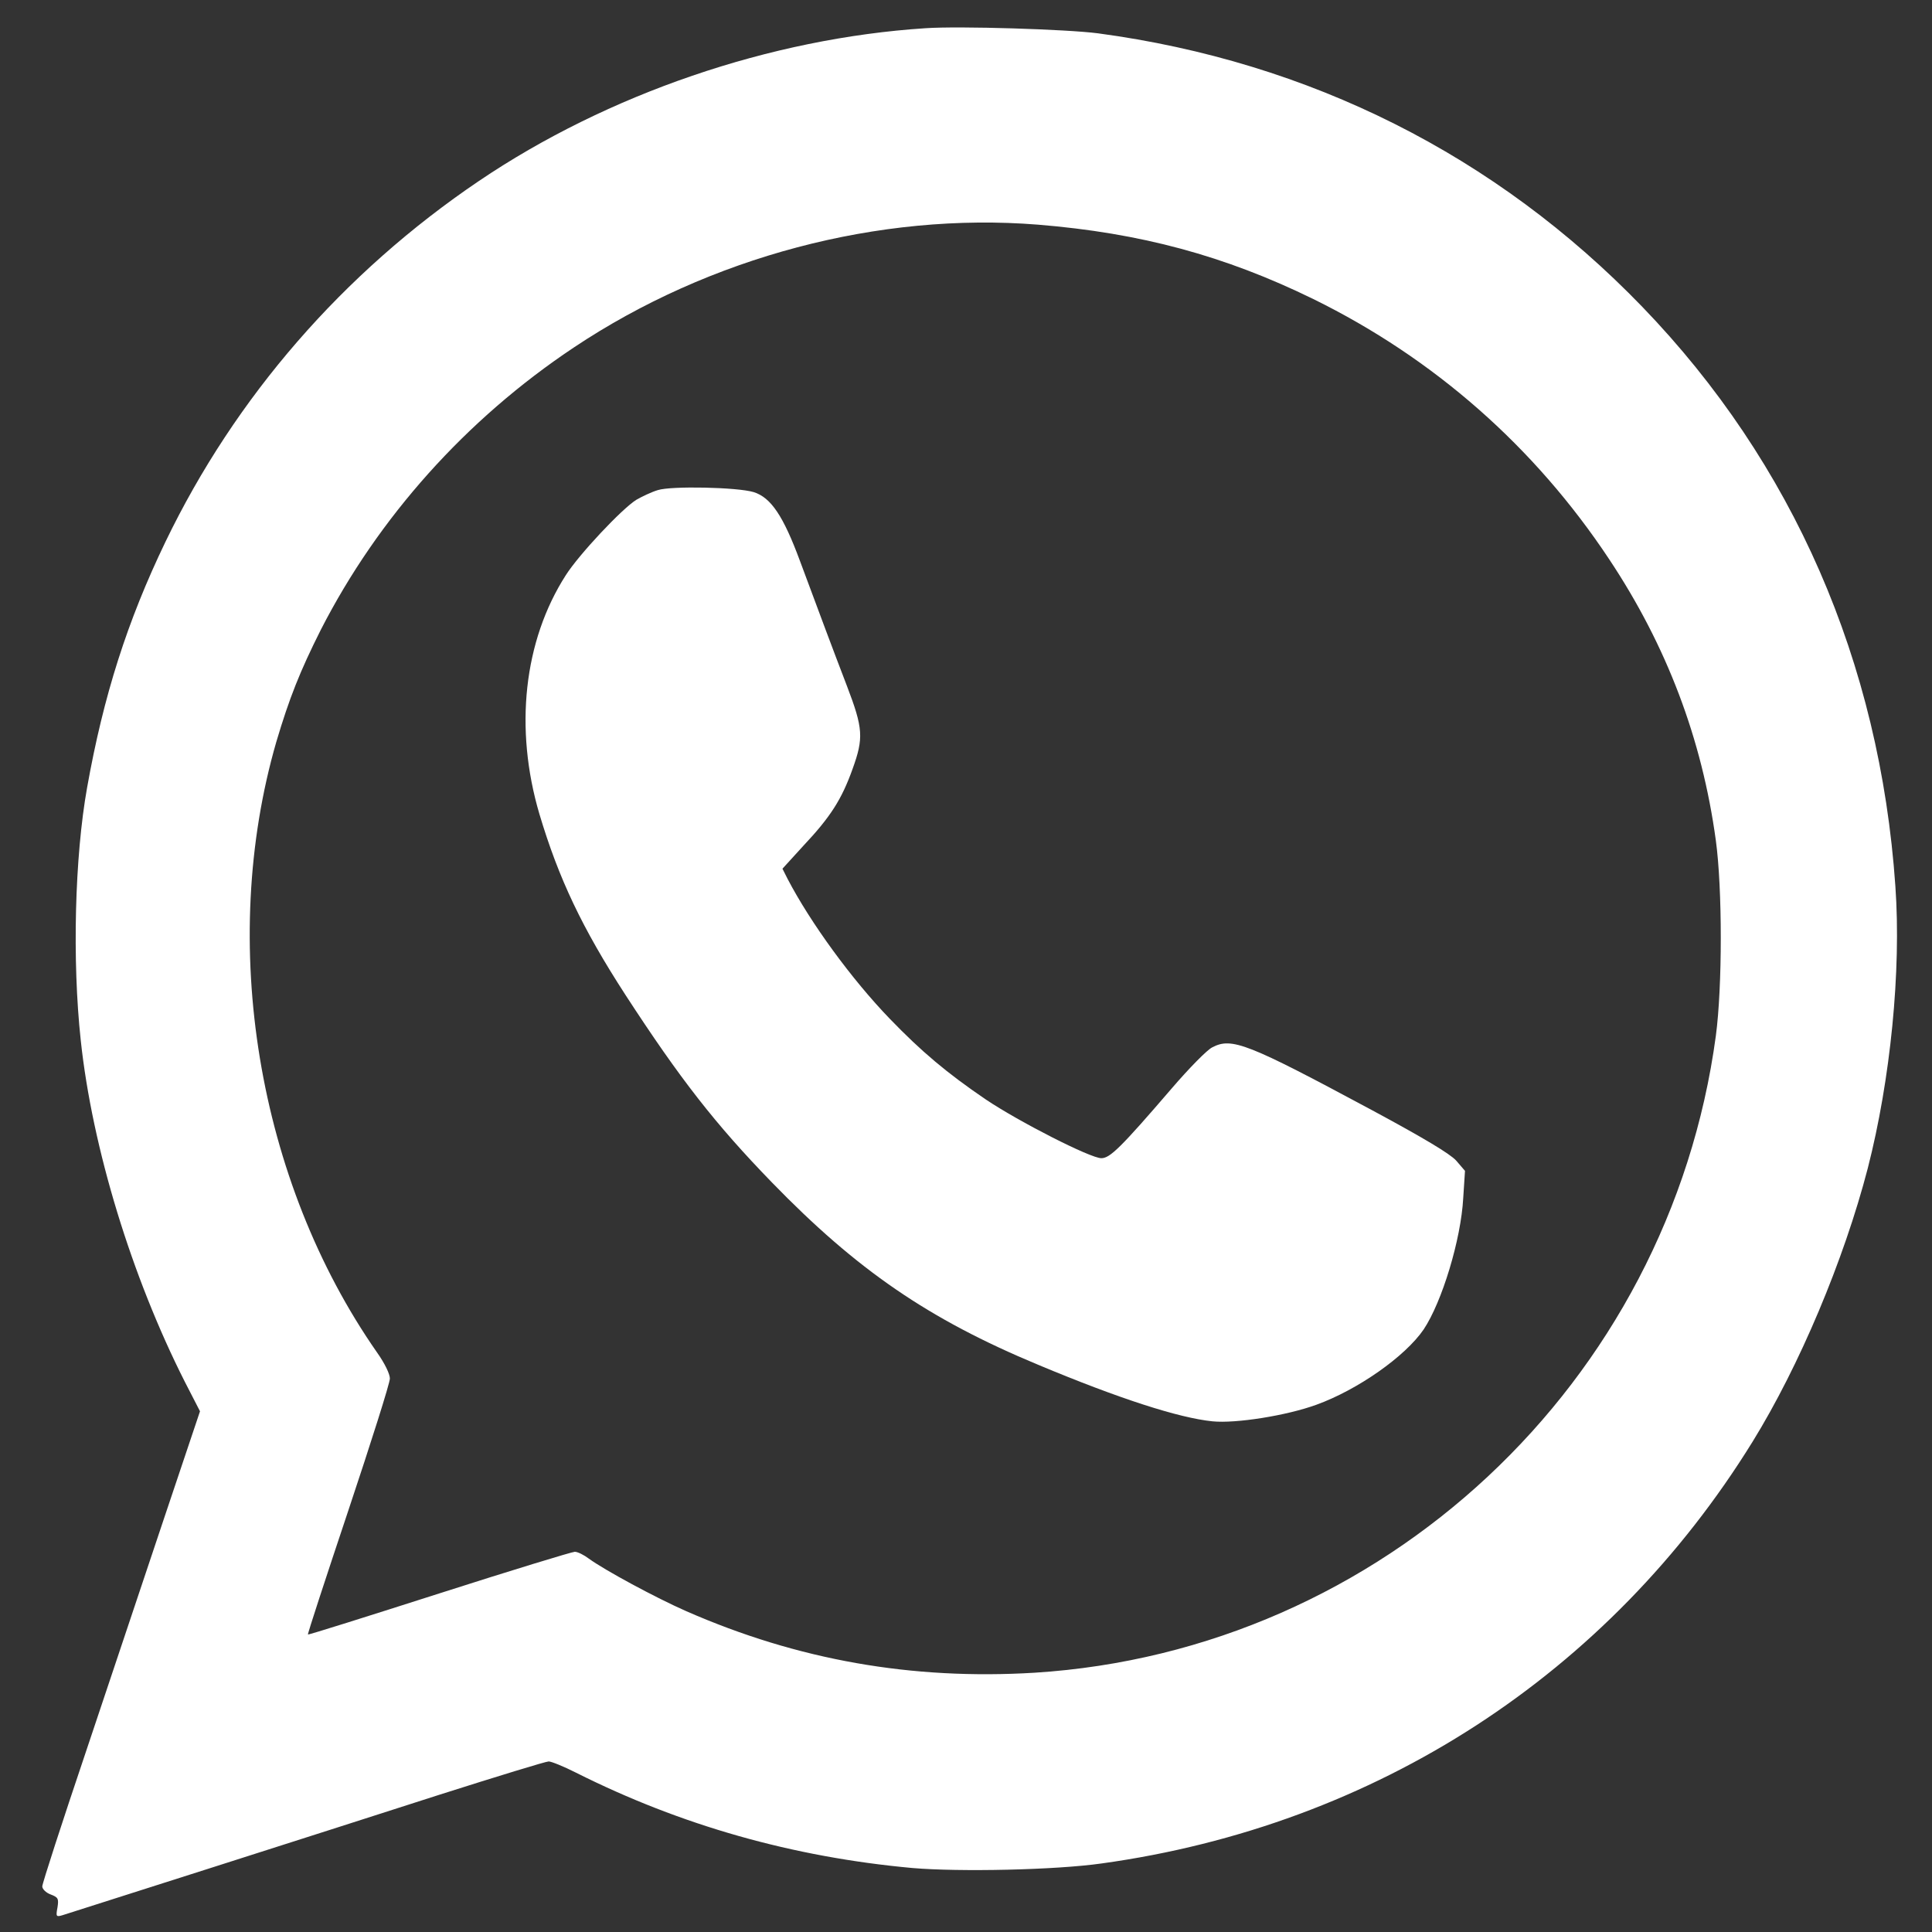
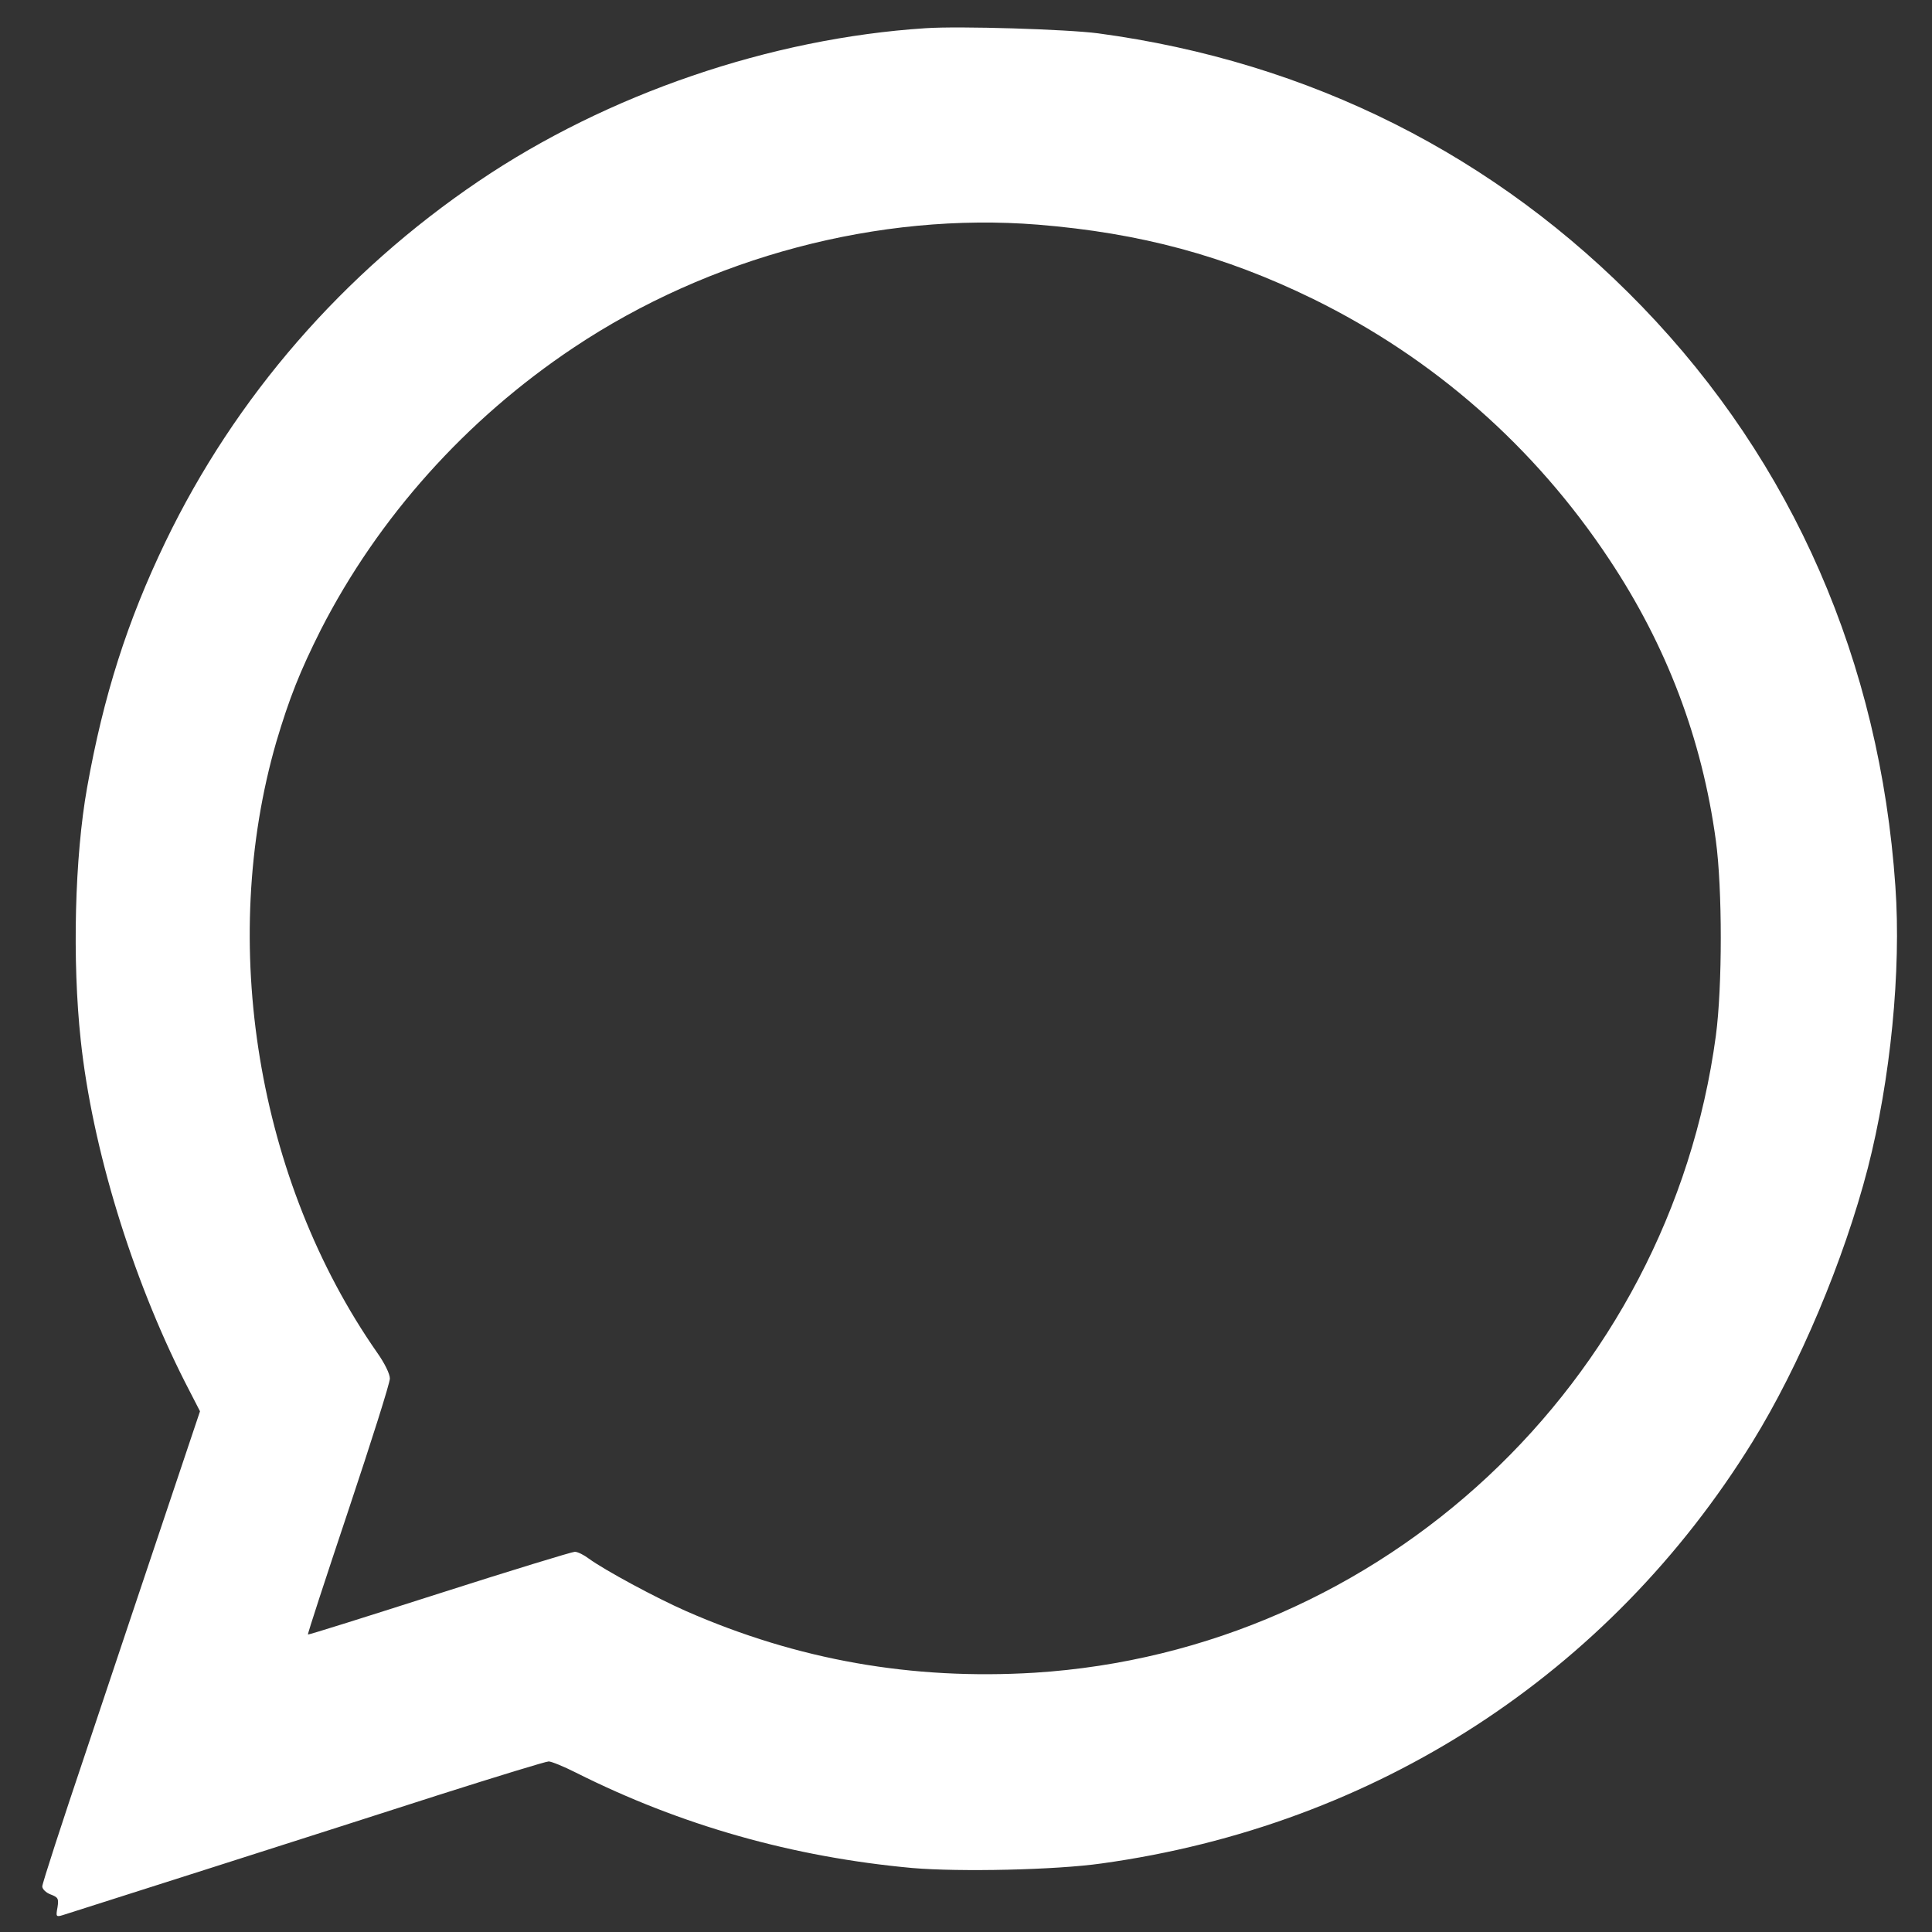
<svg xmlns="http://www.w3.org/2000/svg" width="25" height="25" viewBox="0 0 25 25" fill="none">
  <rect x="0" y="0" width="25" height="25" fill="#333333" stroke="none" />
  <g id="Whatapp">
-     <path id="Vector" d="M11.977 0.365C9.97 0.495 7.862 1.216 6.197 2.342C4.439 3.531 3.045 5.137 2.141 7.011C1.647 8.037 1.339 9.003 1.127 10.192C0.967 11.085 0.933 12.43 1.045 13.463C1.194 14.854 1.703 16.519 2.391 17.879L2.588 18.262L2.13 19.626C1.878 20.377 1.42 21.745 1.112 22.667C0.8 23.592 0.547 24.373 0.547 24.41C0.547 24.444 0.595 24.492 0.655 24.514C0.751 24.551 0.762 24.566 0.744 24.681C0.722 24.8 0.725 24.808 0.811 24.782C0.963 24.734 4.29 23.674 5.695 23.221C6.431 22.987 7.063 22.793 7.1 22.793C7.134 22.793 7.293 22.857 7.453 22.938C8.814 23.622 10.263 24.031 11.806 24.172C12.415 24.224 13.657 24.198 14.255 24.113C17.802 23.622 20.82 21.663 22.678 18.656C23.284 17.675 23.86 16.307 24.169 15.117C24.462 13.976 24.604 12.56 24.526 11.467C24.325 8.564 23.202 5.992 21.251 3.97C19.359 2.011 16.95 0.799 14.207 0.431C13.806 0.379 12.415 0.335 11.977 0.365ZM13.43 2.907C14.757 3.015 15.846 3.308 16.995 3.87C18.552 4.635 19.857 5.78 20.823 7.237C21.567 8.356 22.024 9.561 22.203 10.876C22.288 11.501 22.288 12.765 22.203 13.404C21.597 17.898 17.887 21.362 13.386 21.645C11.798 21.741 10.323 21.481 8.881 20.849C8.483 20.674 7.825 20.318 7.62 20.169C7.557 20.121 7.475 20.08 7.438 20.08C7.405 20.08 6.613 20.321 5.684 20.619C4.755 20.916 3.989 21.158 3.985 21.15C3.978 21.143 4.216 20.418 4.509 19.541C4.803 18.66 5.045 17.898 5.045 17.838C5.045 17.779 4.978 17.641 4.881 17.504C3.327 15.277 2.822 12.203 3.576 9.598C3.744 9.033 3.881 8.687 4.152 8.148C4.896 6.695 6.03 5.427 7.423 4.498C9.182 3.323 11.378 2.743 13.43 2.907Z" fill="white" />
-     <path id="Vector_2" d="M8.512 6.342C8.426 6.368 8.304 6.427 8.233 6.468C8.044 6.587 7.493 7.174 7.322 7.442C6.776 8.293 6.653 9.427 6.98 10.534C7.23 11.371 7.534 12.01 8.092 12.872C8.798 13.958 9.255 14.545 9.988 15.3C11.088 16.433 12.013 17.069 13.433 17.66C14.482 18.099 15.255 18.348 15.69 18.392C15.991 18.422 16.649 18.318 17.035 18.177C17.57 17.983 18.184 17.552 18.422 17.203C18.66 16.846 18.905 16.039 18.934 15.504L18.957 15.151L18.842 15.017C18.76 14.928 18.425 14.727 17.749 14.363C16.143 13.501 15.939 13.419 15.686 13.553C15.623 13.582 15.385 13.824 15.162 14.084C14.5 14.854 14.363 14.987 14.251 14.987C14.11 14.987 13.184 14.515 12.753 14.225C12.251 13.883 11.924 13.608 11.512 13.181C11.021 12.672 10.489 11.943 10.192 11.374L10.125 11.241L10.393 10.947C10.746 10.572 10.891 10.345 11.032 9.951C11.177 9.549 11.17 9.427 10.958 8.873C10.768 8.378 10.616 7.97 10.352 7.26C10.136 6.676 9.976 6.438 9.753 6.368C9.542 6.304 8.687 6.286 8.512 6.342Z" fill="white" />
+     <path id="Vector" d="M11.977 0.365C9.97 0.495 7.862 1.216 6.197 2.342C4.439 3.531 3.045 5.137 2.141 7.011C1.647 8.037 1.339 9.003 1.127 10.192C0.967 11.085 0.933 12.43 1.045 13.463C1.194 14.854 1.703 16.519 2.391 17.879L2.588 18.262C1.878 20.377 1.42 21.745 1.112 22.667C0.8 23.592 0.547 24.373 0.547 24.41C0.547 24.444 0.595 24.492 0.655 24.514C0.751 24.551 0.762 24.566 0.744 24.681C0.722 24.8 0.725 24.808 0.811 24.782C0.963 24.734 4.29 23.674 5.695 23.221C6.431 22.987 7.063 22.793 7.1 22.793C7.134 22.793 7.293 22.857 7.453 22.938C8.814 23.622 10.263 24.031 11.806 24.172C12.415 24.224 13.657 24.198 14.255 24.113C17.802 23.622 20.82 21.663 22.678 18.656C23.284 17.675 23.86 16.307 24.169 15.117C24.462 13.976 24.604 12.56 24.526 11.467C24.325 8.564 23.202 5.992 21.251 3.97C19.359 2.011 16.95 0.799 14.207 0.431C13.806 0.379 12.415 0.335 11.977 0.365ZM13.43 2.907C14.757 3.015 15.846 3.308 16.995 3.87C18.552 4.635 19.857 5.78 20.823 7.237C21.567 8.356 22.024 9.561 22.203 10.876C22.288 11.501 22.288 12.765 22.203 13.404C21.597 17.898 17.887 21.362 13.386 21.645C11.798 21.741 10.323 21.481 8.881 20.849C8.483 20.674 7.825 20.318 7.62 20.169C7.557 20.121 7.475 20.08 7.438 20.08C7.405 20.08 6.613 20.321 5.684 20.619C4.755 20.916 3.989 21.158 3.985 21.15C3.978 21.143 4.216 20.418 4.509 19.541C4.803 18.66 5.045 17.898 5.045 17.838C5.045 17.779 4.978 17.641 4.881 17.504C3.327 15.277 2.822 12.203 3.576 9.598C3.744 9.033 3.881 8.687 4.152 8.148C4.896 6.695 6.03 5.427 7.423 4.498C9.182 3.323 11.378 2.743 13.43 2.907Z" fill="white" />
  </g>
</svg>